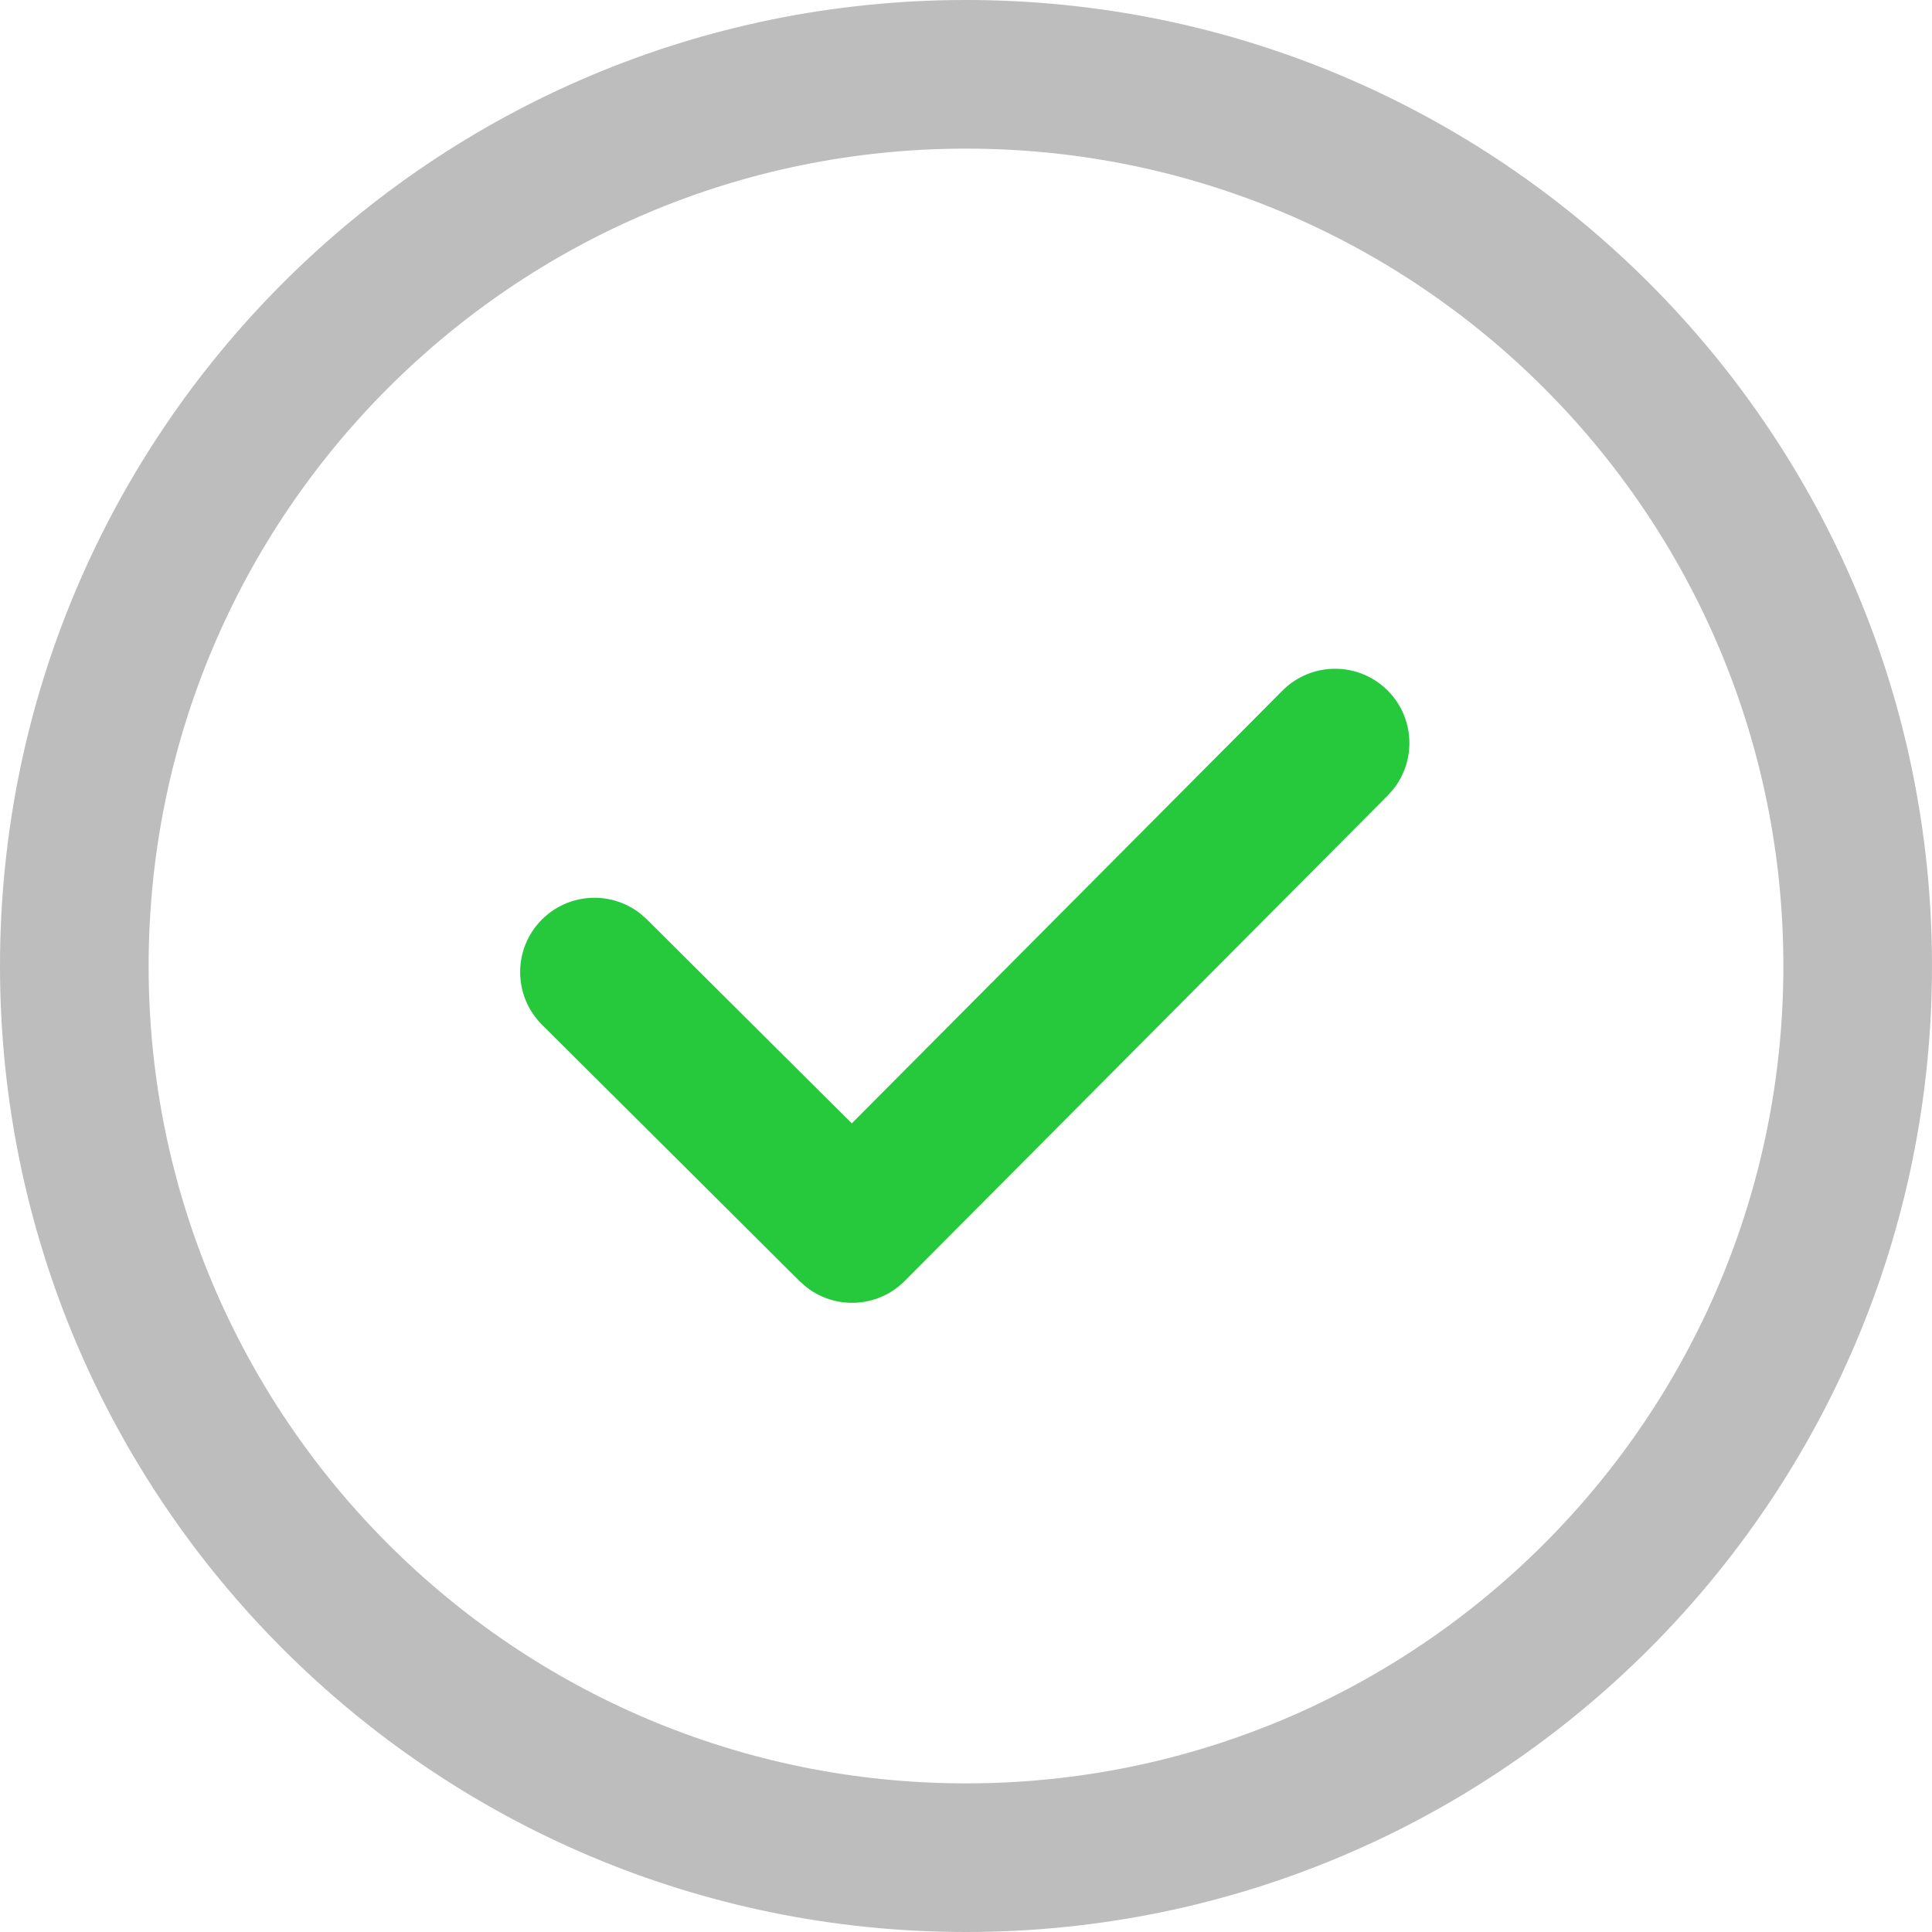
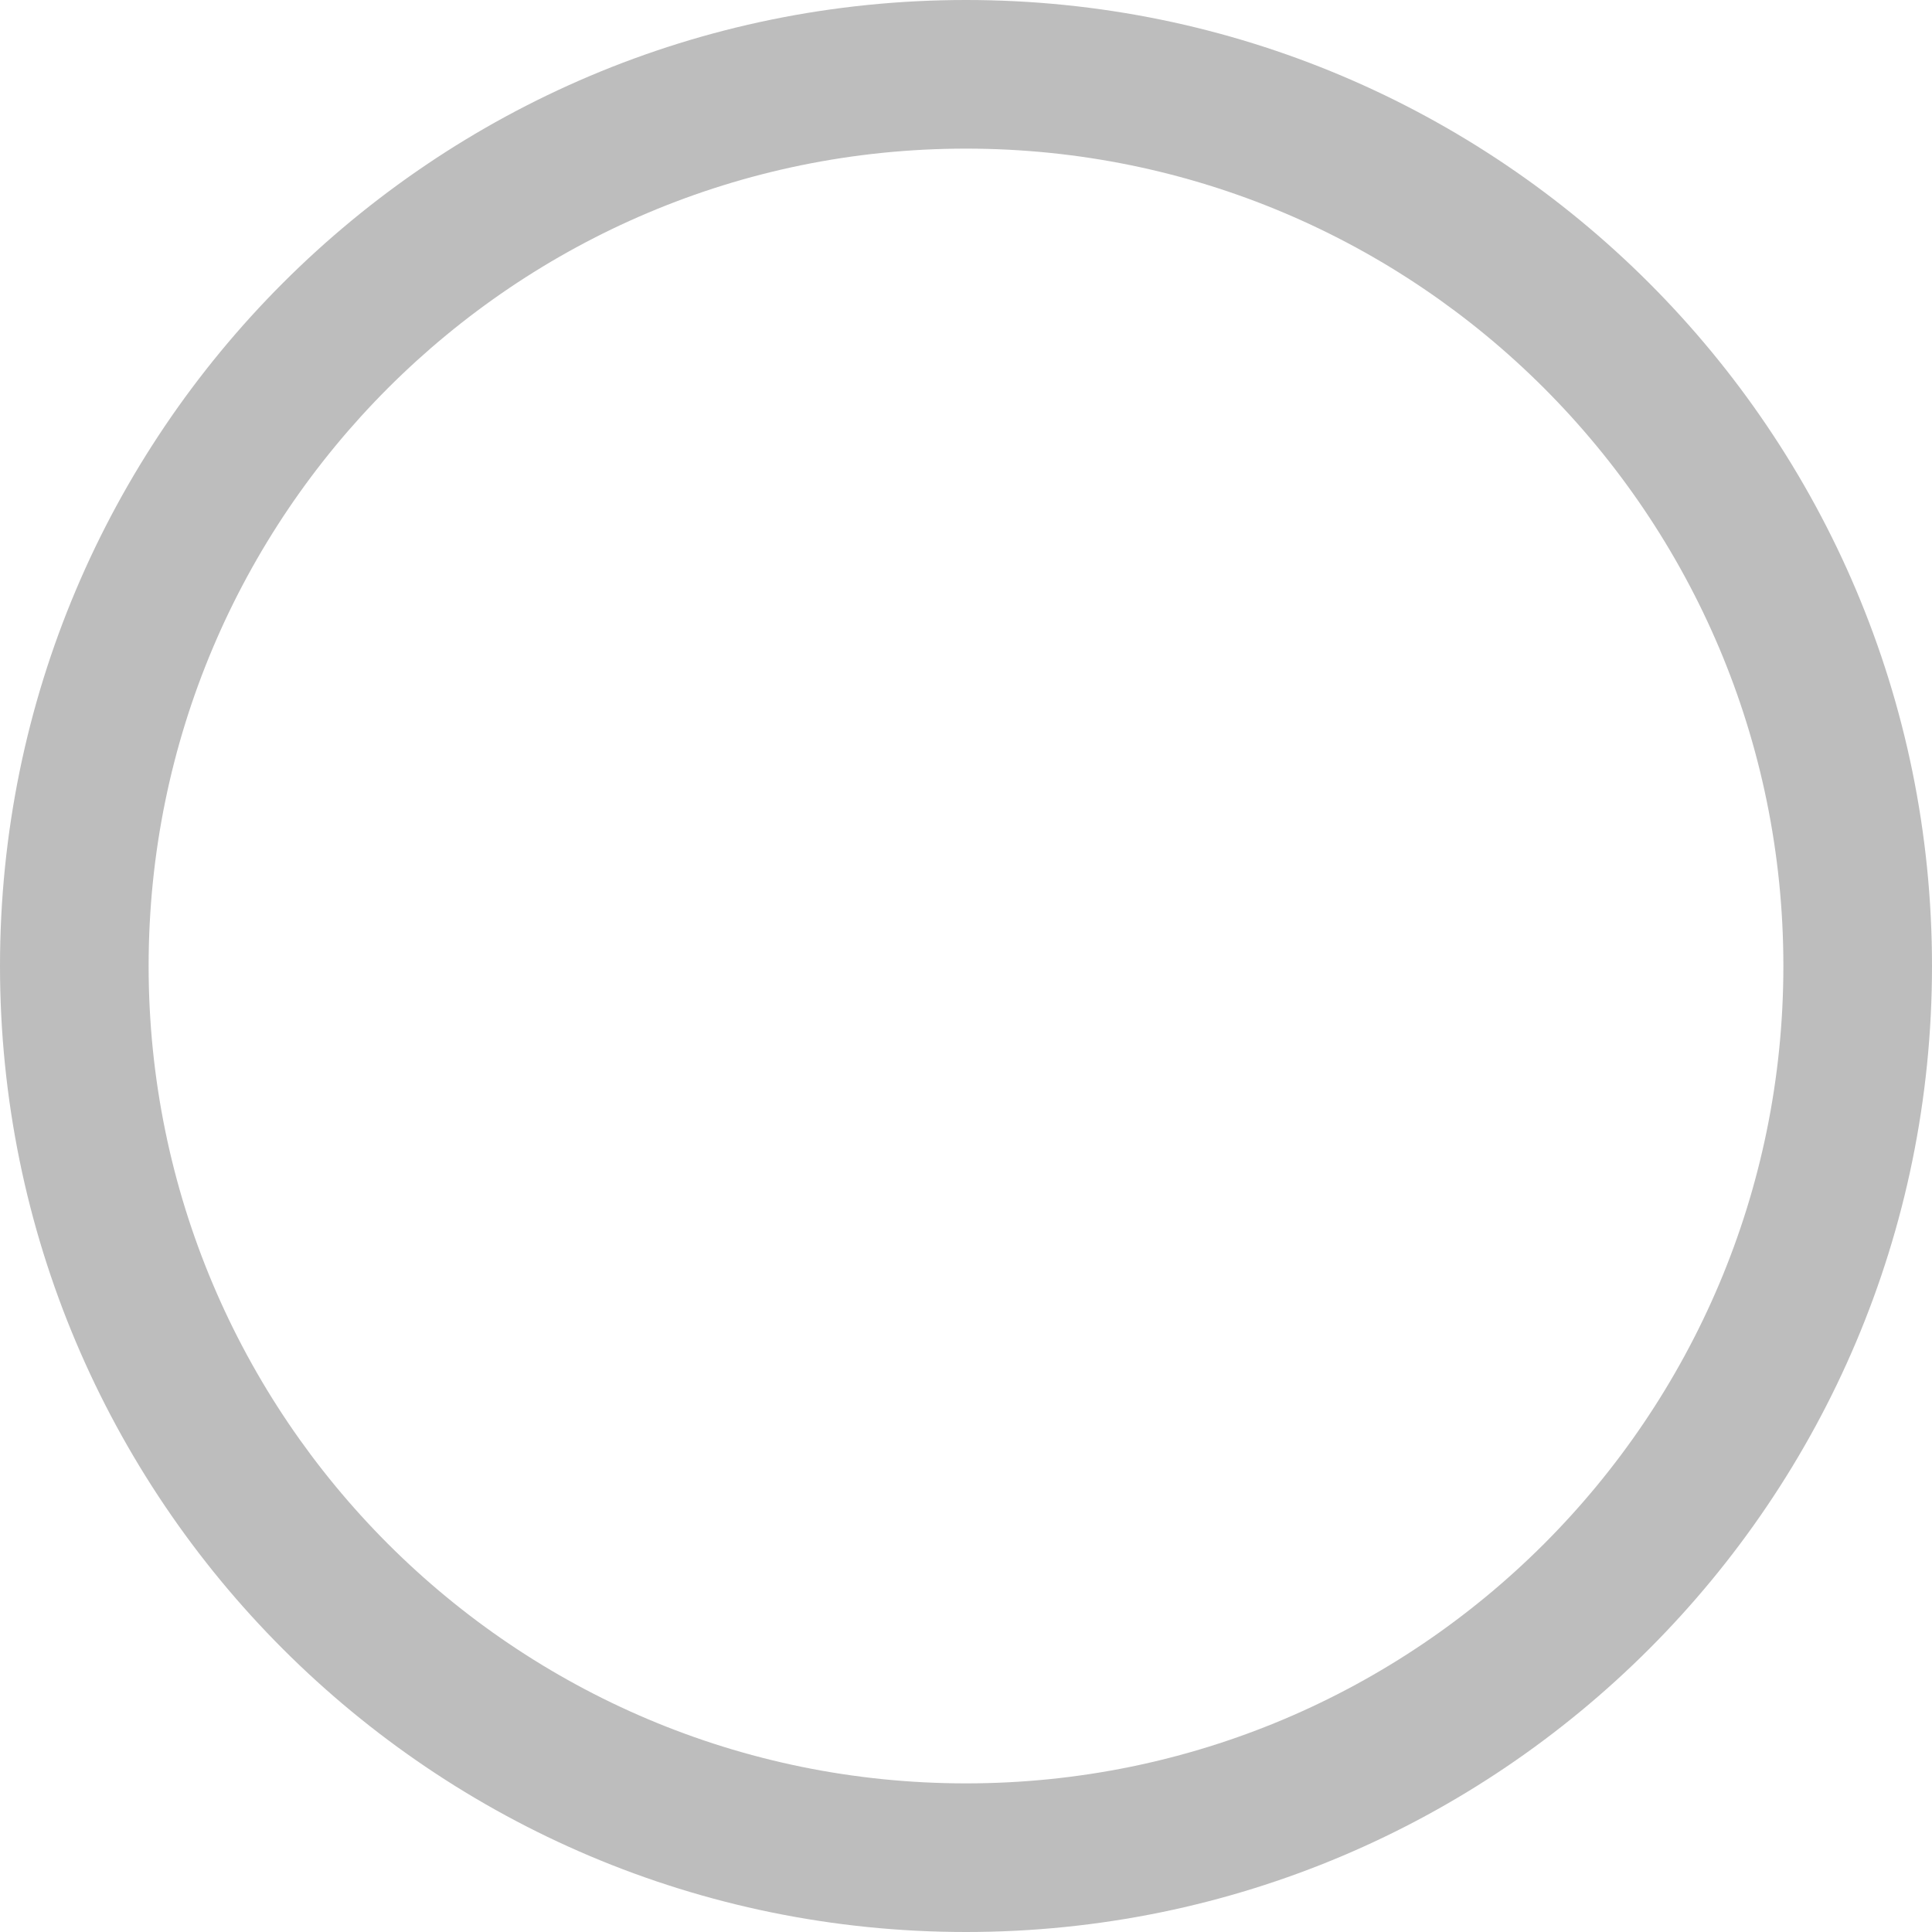
<svg xmlns="http://www.w3.org/2000/svg" width="70" height="70" viewBox="0 0 70 70" fill="none">
  <path fill-rule="evenodd" clip-rule="evenodd" d="M0 35C0 15.671 15.671 0 35 0C54.329 0 70 15.671 70 35C70 54.329 54.329 70 35 70C15.671 70 0 54.329 0 35ZM64.615 35C64.615 18.645 51.355 5.385 35 5.385C18.645 5.385 5.385 18.645 5.385 35C5.385 51.355 18.645 64.615 35 64.615C51.355 64.615 64.615 51.355 64.615 35Z" fill="#BDBDBD" />
-   <path fill-rule="evenodd" clip-rule="evenodd" d="M46.464 25.024C47.513 23.97 49.218 23.965 50.272 25.014C51.245 25.982 51.323 27.509 50.505 28.567L50.281 28.822L32.781 46.41C31.813 47.384 30.286 47.462 29.228 46.643L28.973 46.42L19.639 37.129C18.585 36.08 18.581 34.375 19.63 33.321C20.599 32.348 22.126 32.27 23.184 33.089L23.438 33.312L30.862 40.702L46.464 25.024Z" fill="#26C93C" />
</svg>